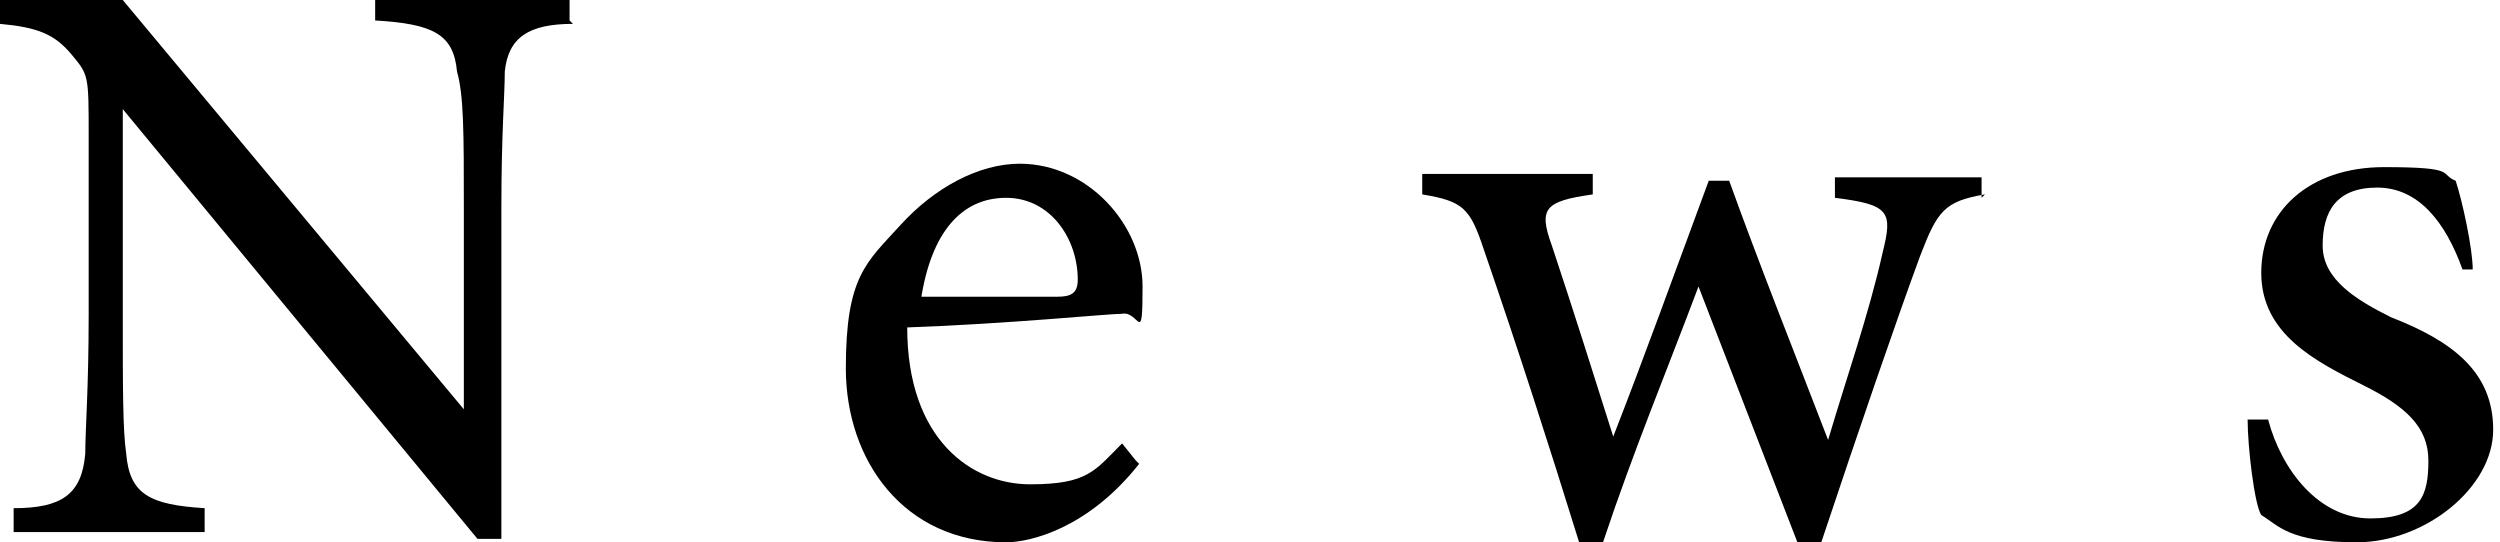
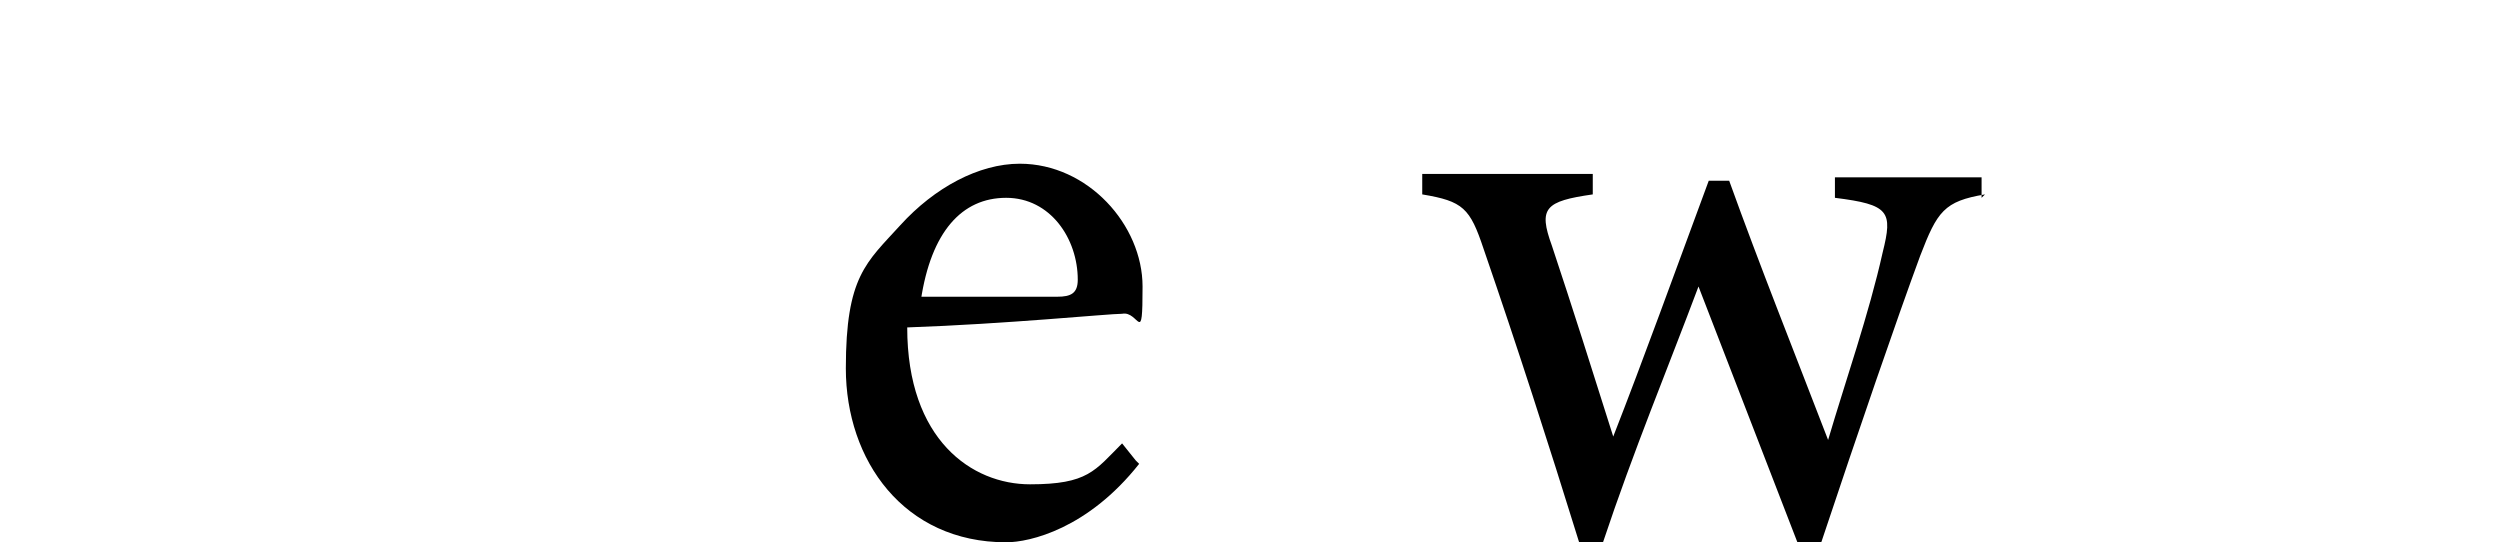
<svg xmlns="http://www.w3.org/2000/svg" id="_レイヤー_1" data-name="レイヤー 1" version="1.1" viewBox="0 0 73.3 15.9">
  <defs>
    <style>
      .cls-1 {
        fill: #000;
        stroke-width: 0px;
      }

      .cls-2 {
        isolation: isolate;
      }
    </style>
  </defs>
  <g id="ttl_news" data-name="ttl news">
    <g id="News" class="cls-2">
      <g class="cls-2">
-         <path class="cls-1" d="M16.8.7c-1.3,0-1.9.4-2,1.4,0,.7-.1,1.8-.1,4v9.7h-.7L3.6,3.2h0v6c0,2.2,0,3.4.1,4.1.1,1.2.7,1.5,2.3,1.6v.7H.4v-.7c1.4,0,2-.4,2.1-1.6,0-.7.1-1.9.1-4.1V4c0-1.8,0-1.8-.5-2.4-.5-.6-1-.8-2.1-.9v-.7h3.6l10,12h0v-5.9c0-2.2,0-3.3-.2-4-.1-1.1-.7-1.4-2.4-1.5v-.7h5.7v.7Z" />
        <path class="cls-1" d="M33.4,13.6c-1.5,1.9-3.2,2.3-3.9,2.3-3,0-4.7-2.4-4.7-5.1s.6-3.1,1.6-4.2c1-1.1,2.3-1.8,3.5-1.8,2,0,3.6,1.8,3.6,3.6s-.1.7-.6.8c-.4,0-3.4.3-6.3.4,0,3.3,1.9,4.6,3.6,4.6s1.9-.4,2.7-1.2l.4.5ZM26.9,8.7c1.3,0,2.7,0,4.1,0,.4,0,.6-.1.6-.5,0-1.2-.8-2.4-2.1-2.4s-2.2,1-2.5,3Z" />
-         <path class="cls-1" d="M58.2,5.7c-1.2.2-1.4.5-1.9,1.8-.7,1.9-1.8,5.1-2.9,8.4h-.7c-1-2.6-1.9-4.9-2.9-7.5-.9,2.4-1.9,4.8-2.8,7.5h-.7c-.9-2.9-1.8-5.7-2.8-8.6-.4-1.2-.6-1.4-1.8-1.6v-.6h5v.6c-1.4.2-1.6.4-1.2,1.5.6,1.8,1.2,3.7,1.8,5.6h0c.9-2.3,1.8-4.8,2.8-7.5h.6c.9,2.5,1.9,5,2.9,7.6h0c.5-1.7,1.2-3.7,1.6-5.5.3-1.2.2-1.4-1.4-1.6v-.6h4.3v.6Z" />
-         <path class="cls-1" d="M72.2,7.9c-.5-1.4-1.3-2.4-2.5-2.4s-1.6.7-1.6,1.7,1,1.6,2,2.1c1.8.7,3,1.6,3,3.3s-2,3.3-4,3.3-2.3-.5-2.8-.8c-.2-.3-.4-2-.4-2.8h.6c.4,1.5,1.5,2.9,3,2.9s1.7-.7,1.7-1.7-.7-1.6-1.9-2.2c-1.4-.7-3-1.5-3-3.3s1.4-3.1,3.6-3.1,1.6.2,2.1.4c.2.6.5,2,.5,2.6h-.6Z" />
+         <path class="cls-1" d="M58.2,5.7c-1.2.2-1.4.5-1.9,1.8-.7,1.9-1.8,5.1-2.9,8.4h-.7c-1-2.6-1.9-4.9-2.9-7.5-.9,2.4-1.9,4.8-2.8,7.5h-.7c-.9-2.9-1.8-5.7-2.8-8.6-.4-1.2-.6-1.4-1.8-1.6v-.6h5v.6c-1.4.2-1.6.4-1.2,1.5.6,1.8,1.2,3.7,1.8,5.6h0c.9-2.3,1.8-4.8,2.8-7.5h.6c.9,2.5,1.9,5,2.9,7.6c.5-1.7,1.2-3.7,1.6-5.5.3-1.2.2-1.4-1.4-1.6v-.6h4.3v.6Z" />
      </g>
    </g>
  </g>
</svg>